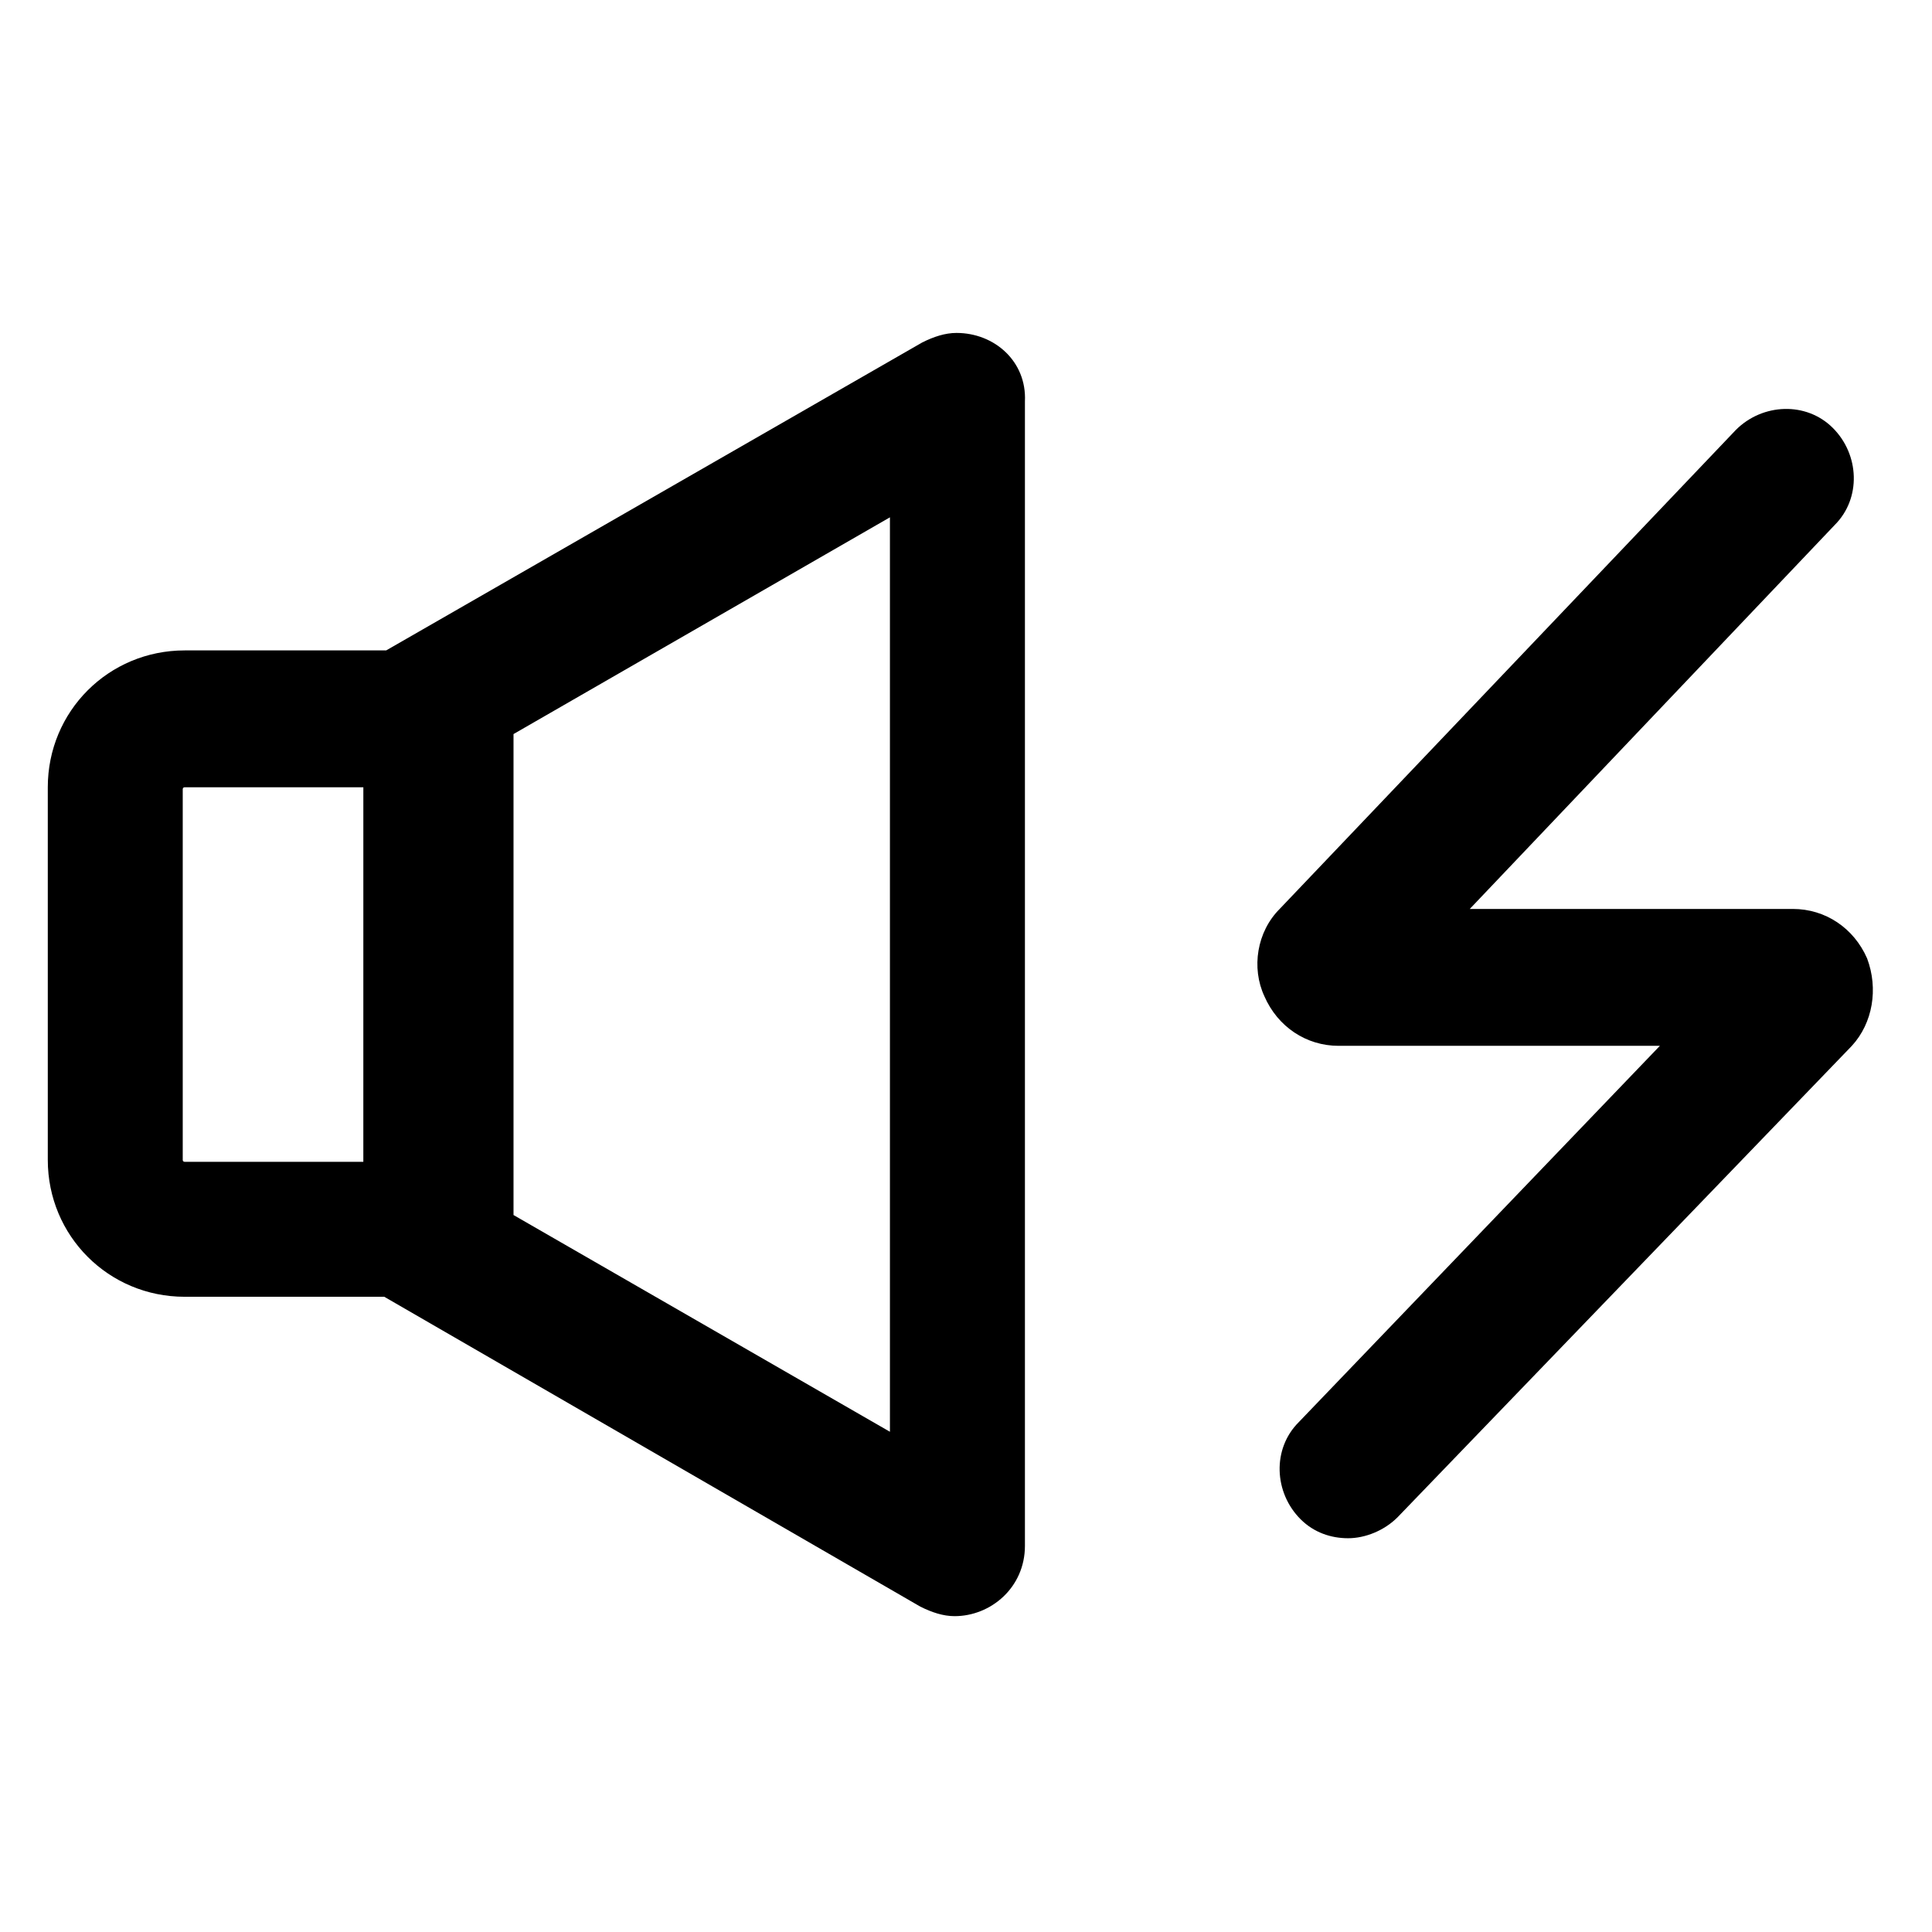
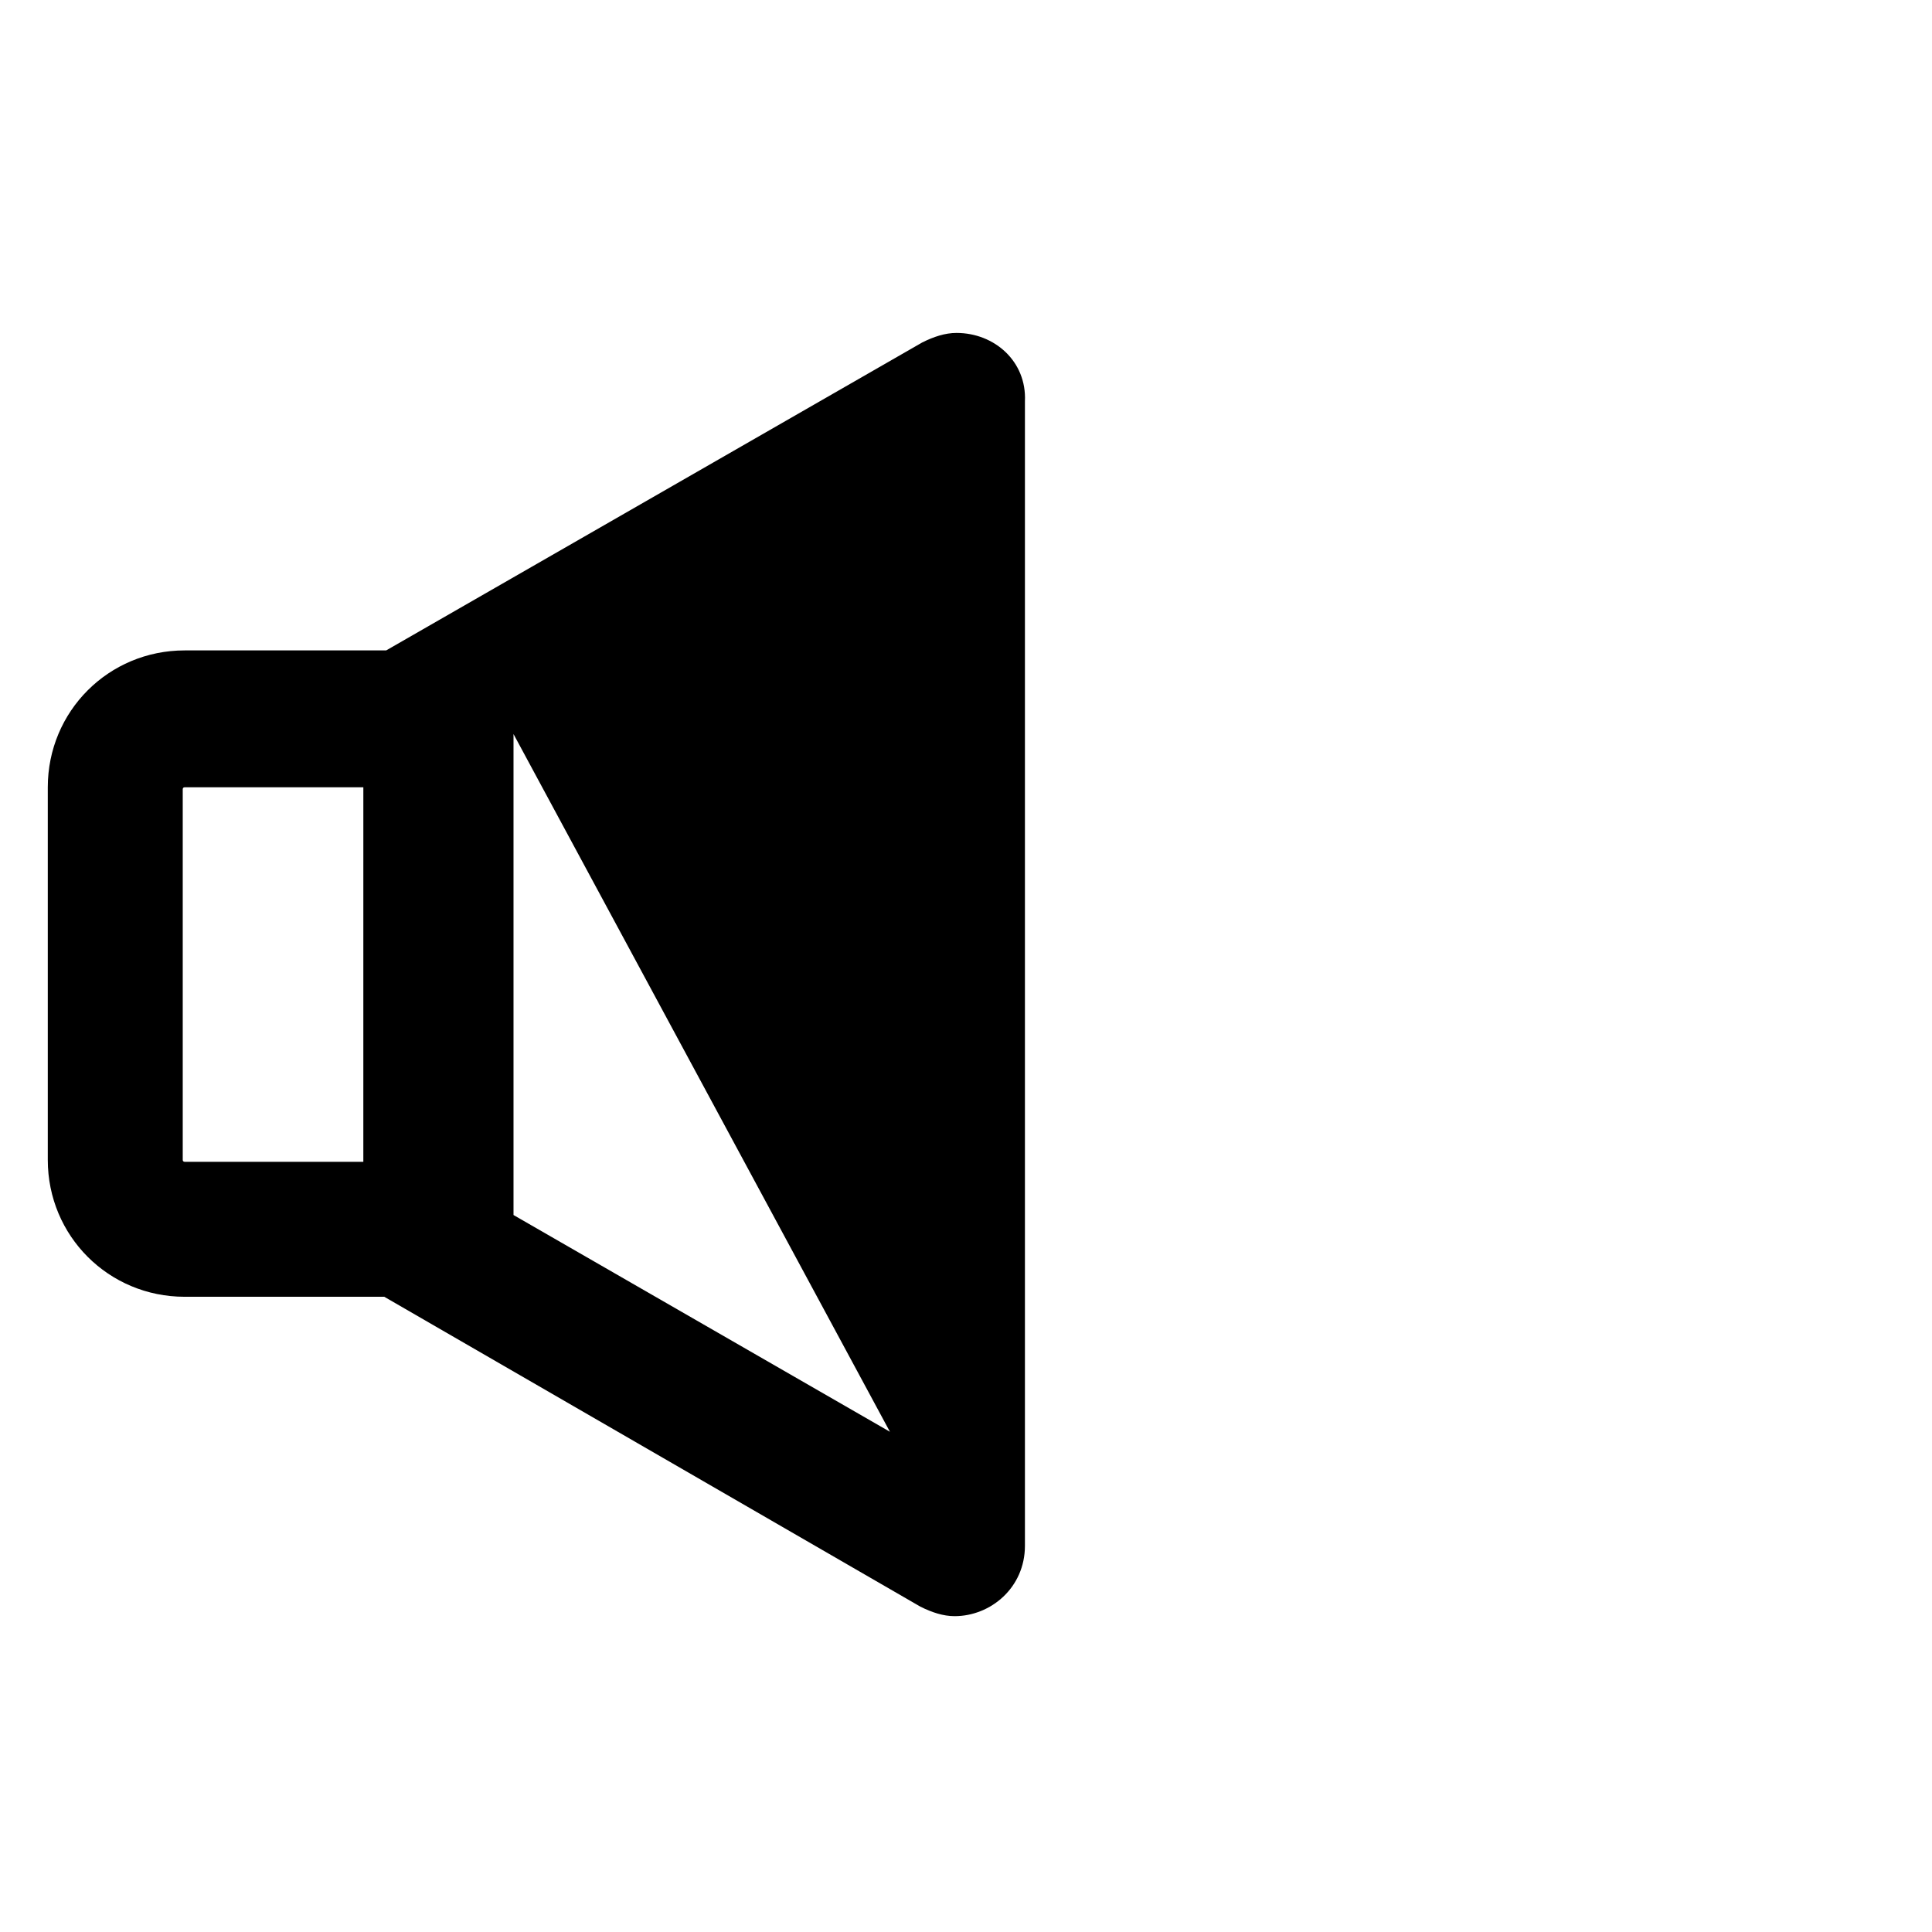
<svg xmlns="http://www.w3.org/2000/svg" fill="#000000" width="800px" height="800px" version="1.1" viewBox="144 144 512 512">
  <g>
-     <path d="m397.48 232.23c-3.023 0-6.047 1.008-9.07 2.519l-142.07 81.617h-53.402c-20.152 0-36.273 16.121-36.273 36.273v98.746c0 20.152 16.121 36.273 36.273 36.273h52.898l142.07 82.121c3.023 1.512 6.047 2.519 9.07 2.519 9.574 0 18.641-7.559 18.641-18.641v-303.29c0.504-10.582-8.062-18.137-18.137-18.137zm-156.69 219.66h-47.859s-0.504 0-0.504-0.504v-98.242s0-0.504 0.504-0.504h47.359l-0.004 99.25zm139.05 71.543-99.754-57.438v-127.46l99.754-57.438z" />
-     <path d="m638.8 397.98c-3.527-8.062-11.082-13.098-19.648-13.098h-85.648l96.73-101.77c7.055-7.055 6.551-18.641-0.504-25.695s-18.641-6.551-25.695 0.504l-120.91 126.96c-6.047 6.047-7.559 15.617-4.031 23.176 3.527 8.062 11.082 13.098 19.648 13.098h85.145l-95.727 99.758c-7.055 7.055-6.551 18.641 0.504 25.695 3.527 3.527 8.062 5.039 12.594 5.039 4.535 0 9.574-2.016 13.098-5.543l120.41-124.95c5.547-6.047 7.059-15.117 4.035-23.176z" />
+     <path d="m397.48 232.23c-3.023 0-6.047 1.008-9.07 2.519l-142.07 81.617h-53.402c-20.152 0-36.273 16.121-36.273 36.273v98.746c0 20.152 16.121 36.273 36.273 36.273h52.898l142.07 82.121c3.023 1.512 6.047 2.519 9.07 2.519 9.574 0 18.641-7.559 18.641-18.641v-303.29c0.504-10.582-8.062-18.137-18.137-18.137zm-156.69 219.66h-47.859s-0.504 0-0.504-0.504v-98.242s0-0.504 0.504-0.504h47.359l-0.004 99.25zm139.05 71.543-99.754-57.438v-127.46z" />
  </g>
</svg>